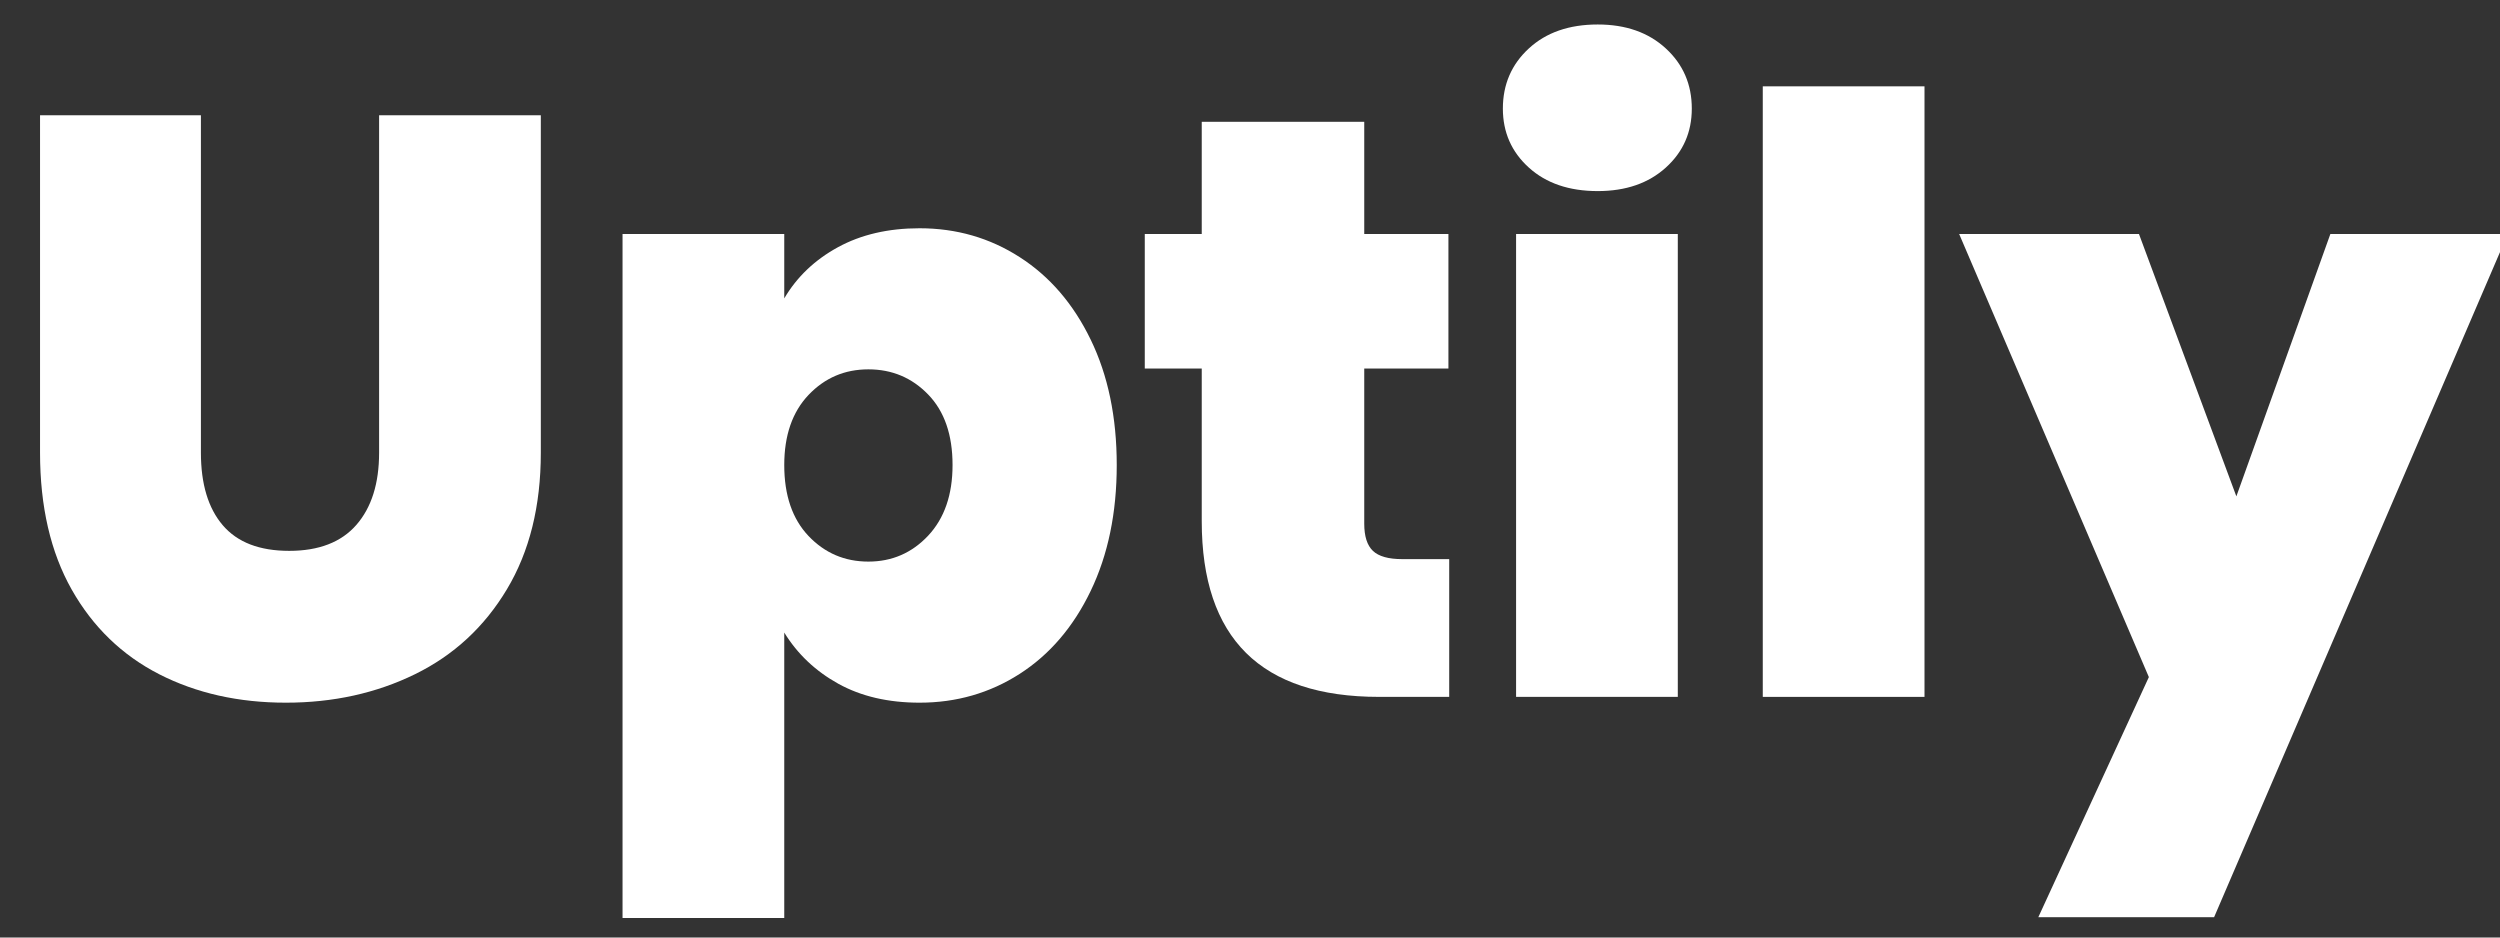
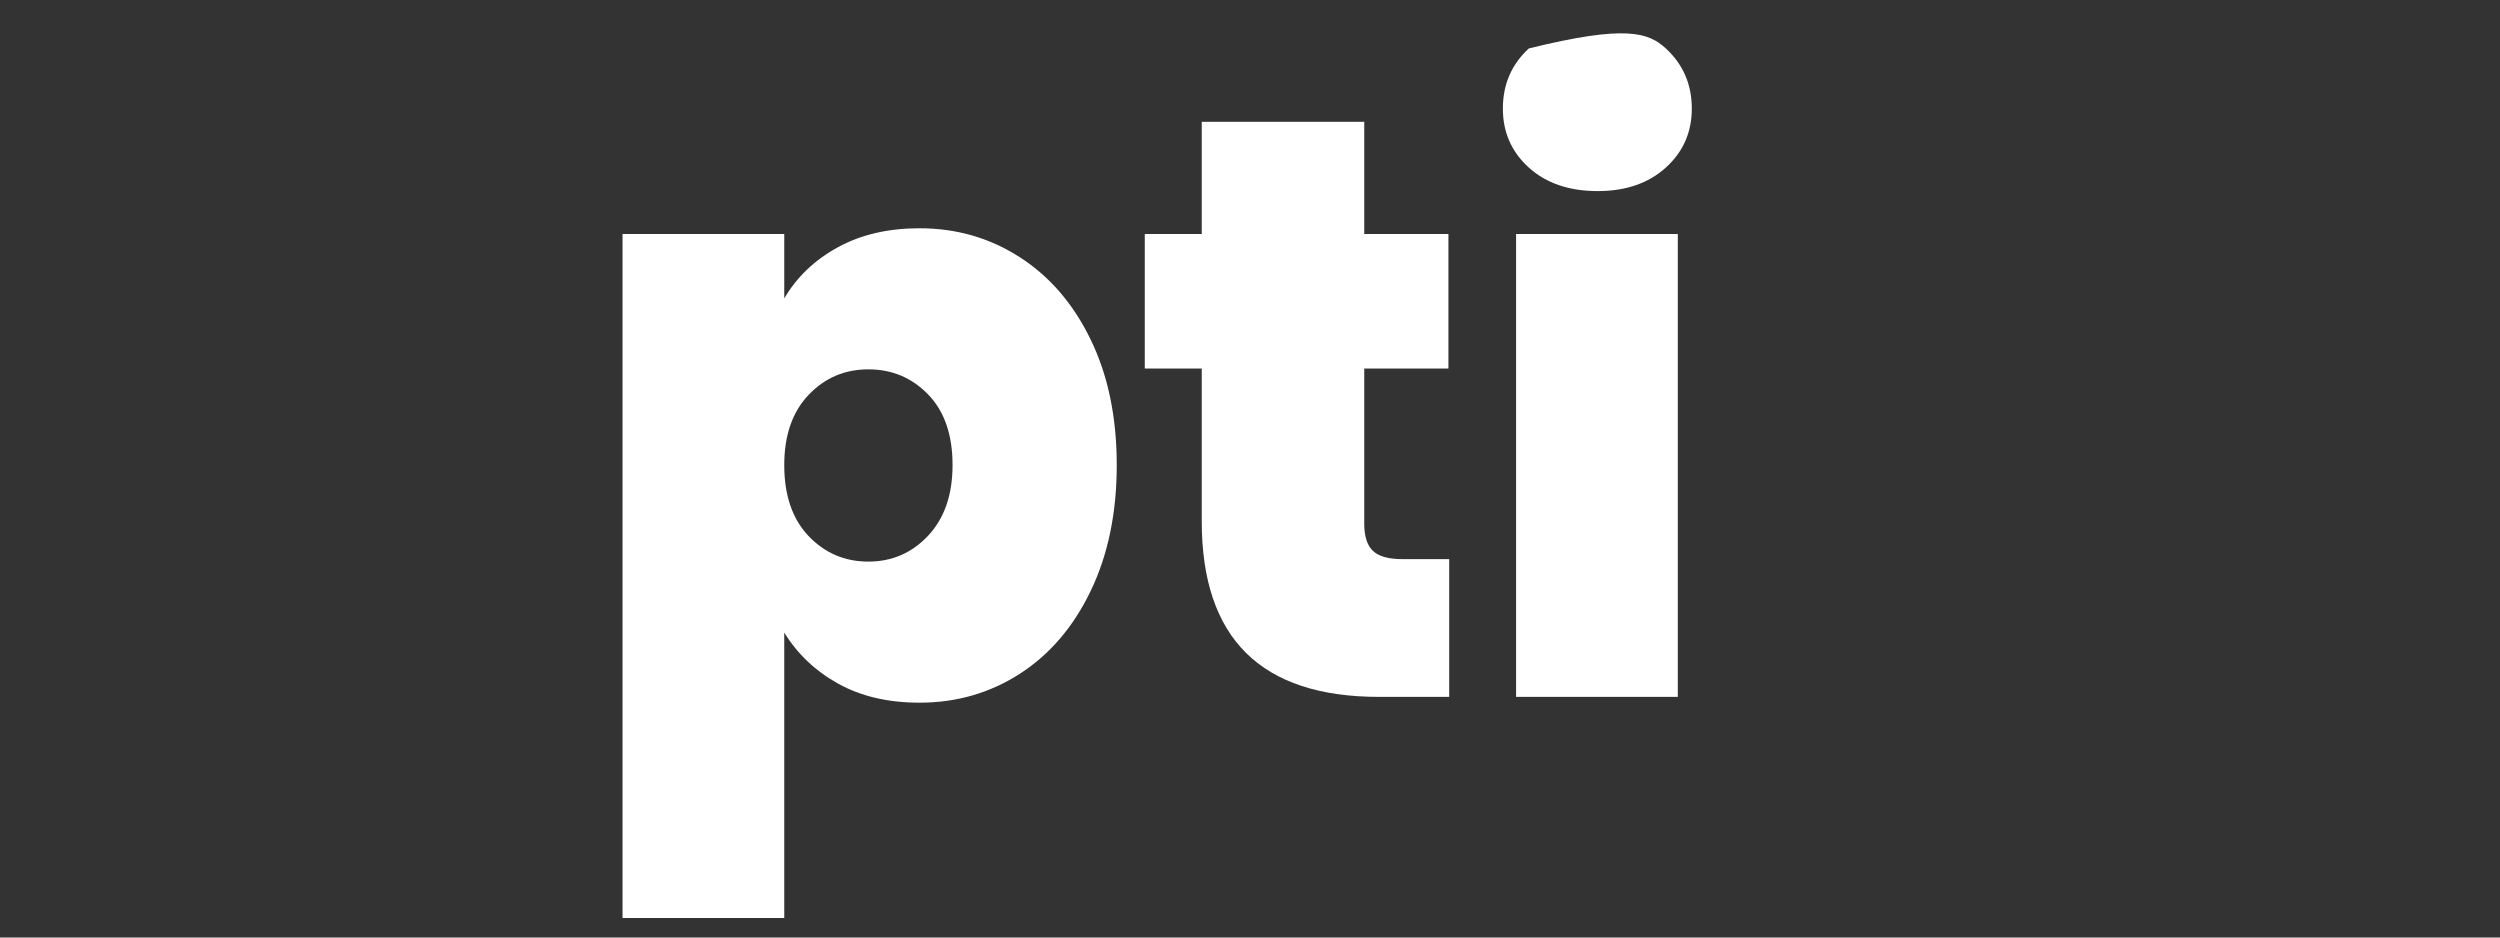
<svg xmlns="http://www.w3.org/2000/svg" width="800" zoomAndPan="magnify" viewBox="0 0 600 225" height="300" preserveAspectRatio="xMidYMid meet" version="1.0">
  <rect x="0" y="0" width="600" height="225" fill="#333333" stroke="none" />
  <defs>
    <g />
  </defs>
  <g fill="#ffffff" fill-opacity="1">
    <g transform="translate(-0.891, 167.252)">
      <g>
-         <path d="M 49.109 -139.594 L 49.109 -58.609 C 49.109 -51.086 50.859 -45.281 54.359 -41.188 C 57.859 -37.094 63.172 -35.047 70.297 -35.047 C 77.422 -35.047 82.797 -37.125 86.422 -41.281 C 90.055 -45.445 91.875 -51.223 91.875 -58.609 L 91.875 -139.594 L 130.688 -139.594 L 130.688 -58.609 C 130.688 -45.805 127.977 -34.883 122.562 -25.844 C 117.156 -16.801 109.797 -10 100.484 -5.438 C 91.18 -0.883 80.852 1.391 69.5 1.391 C 58.145 1.391 48.008 -0.883 39.094 -5.438 C 30.188 -10 23.191 -16.766 18.109 -25.734 C 13.035 -34.711 10.5 -45.672 10.5 -58.609 L 10.5 -139.594 Z M 49.109 -139.594 " />
-       </g>
+         </g>
    </g>
  </g>
  <g fill="#ffffff" fill-opacity="1">
    <g transform="translate(138.315, 167.252)">
      <g>
        <path d="M 49.906 -95.641 C 52.938 -100.785 57.223 -104.875 62.766 -107.906 C 68.316 -110.945 74.852 -112.469 82.375 -112.469 C 91.219 -112.469 99.234 -110.156 106.422 -105.531 C 113.617 -100.914 119.297 -94.316 123.453 -85.734 C 127.617 -77.16 129.703 -67.129 129.703 -55.641 C 129.703 -44.16 127.617 -34.094 123.453 -25.438 C 119.297 -16.789 113.617 -10.156 106.422 -5.531 C 99.234 -0.914 91.219 1.391 82.375 1.391 C 74.852 1.391 68.352 -0.125 62.875 -3.156 C 57.395 -6.195 53.07 -10.289 49.906 -15.438 L 49.906 53.062 L 11.094 53.062 L 11.094 -111.094 L 49.906 -111.094 Z M 90.297 -55.641 C 90.297 -62.898 88.348 -68.539 84.453 -72.562 C 80.555 -76.594 75.77 -78.609 70.094 -78.609 C 64.414 -78.609 59.629 -76.562 55.734 -72.469 C 51.848 -68.375 49.906 -62.766 49.906 -55.641 C 49.906 -48.379 51.848 -42.703 55.734 -38.609 C 59.629 -34.516 64.414 -32.469 70.094 -32.469 C 75.77 -32.469 80.555 -34.547 84.453 -38.703 C 88.348 -42.867 90.297 -48.516 90.297 -55.641 Z M 90.297 -55.641 " />
      </g>
    </g>
  </g>
  <g fill="#ffffff" fill-opacity="1">
    <g transform="translate(271.184, 167.252)">
      <g>
        <path d="M 76.625 -33.062 L 76.625 0 L 59.797 0 C 31.422 0 17.234 -14.055 17.234 -42.172 L 17.234 -78.812 L 3.562 -78.812 L 3.562 -111.094 L 17.234 -111.094 L 17.234 -138.016 L 56.234 -138.016 L 56.234 -111.094 L 76.438 -111.094 L 76.438 -78.812 L 56.234 -78.812 L 56.234 -41.578 C 56.234 -38.547 56.926 -36.367 58.312 -35.047 C 59.695 -33.723 62.039 -33.062 65.344 -33.062 Z M 76.625 -33.062 " />
      </g>
    </g>
  </g>
  <g fill="#ffffff" fill-opacity="1">
    <g transform="translate(352.766, 167.252)">
      <g>
-         <path d="M 30.688 -121.391 C 23.82 -121.391 18.312 -123.27 14.156 -127.031 C 10 -130.789 7.922 -135.508 7.922 -141.188 C 7.922 -146.988 10 -151.801 14.156 -155.625 C 18.312 -159.457 23.82 -161.375 30.688 -161.375 C 37.426 -161.375 42.875 -159.457 47.031 -155.625 C 51.188 -151.801 53.266 -146.988 53.266 -141.188 C 53.266 -135.508 51.188 -130.789 47.031 -127.031 C 42.875 -123.27 37.426 -121.391 30.688 -121.391 Z M 49.906 -111.094 L 49.906 0 L 11.094 0 L 11.094 -111.094 Z M 49.906 -111.094 " />
+         <path d="M 30.688 -121.391 C 23.82 -121.391 18.312 -123.27 14.156 -127.031 C 10 -130.789 7.922 -135.508 7.922 -141.188 C 7.922 -146.988 10 -151.801 14.156 -155.625 C 37.426 -161.375 42.875 -159.457 47.031 -155.625 C 51.188 -151.801 53.266 -146.988 53.266 -141.188 C 53.266 -135.508 51.188 -130.789 47.031 -127.031 C 42.875 -123.27 37.426 -121.391 30.688 -121.391 Z M 49.906 -111.094 L 49.906 0 L 11.094 0 L 11.094 -111.094 Z M 49.906 -111.094 " />
      </g>
    </g>
  </g>
  <g fill="#ffffff" fill-opacity="1">
    <g transform="translate(411.973, 167.252)">
      <g>
-         <path d="M 49.906 -146.531 L 49.906 0 L 11.094 0 L 11.094 -146.531 Z M 49.906 -146.531 " />
-       </g>
+         </g>
    </g>
  </g>
  <g fill="#ffffff" fill-opacity="1">
    <g transform="translate(471.18, 167.252)">
      <g>
-         <path d="M 130.688 -111.094 L 60.203 52.875 L 18.016 52.875 L 44.547 -4.75 L -0.984 -111.094 L 42.172 -111.094 L 65.547 -48.125 L 88.109 -111.094 Z M 130.688 -111.094 " />
-       </g>
+         </g>
    </g>
  </g>
</svg>